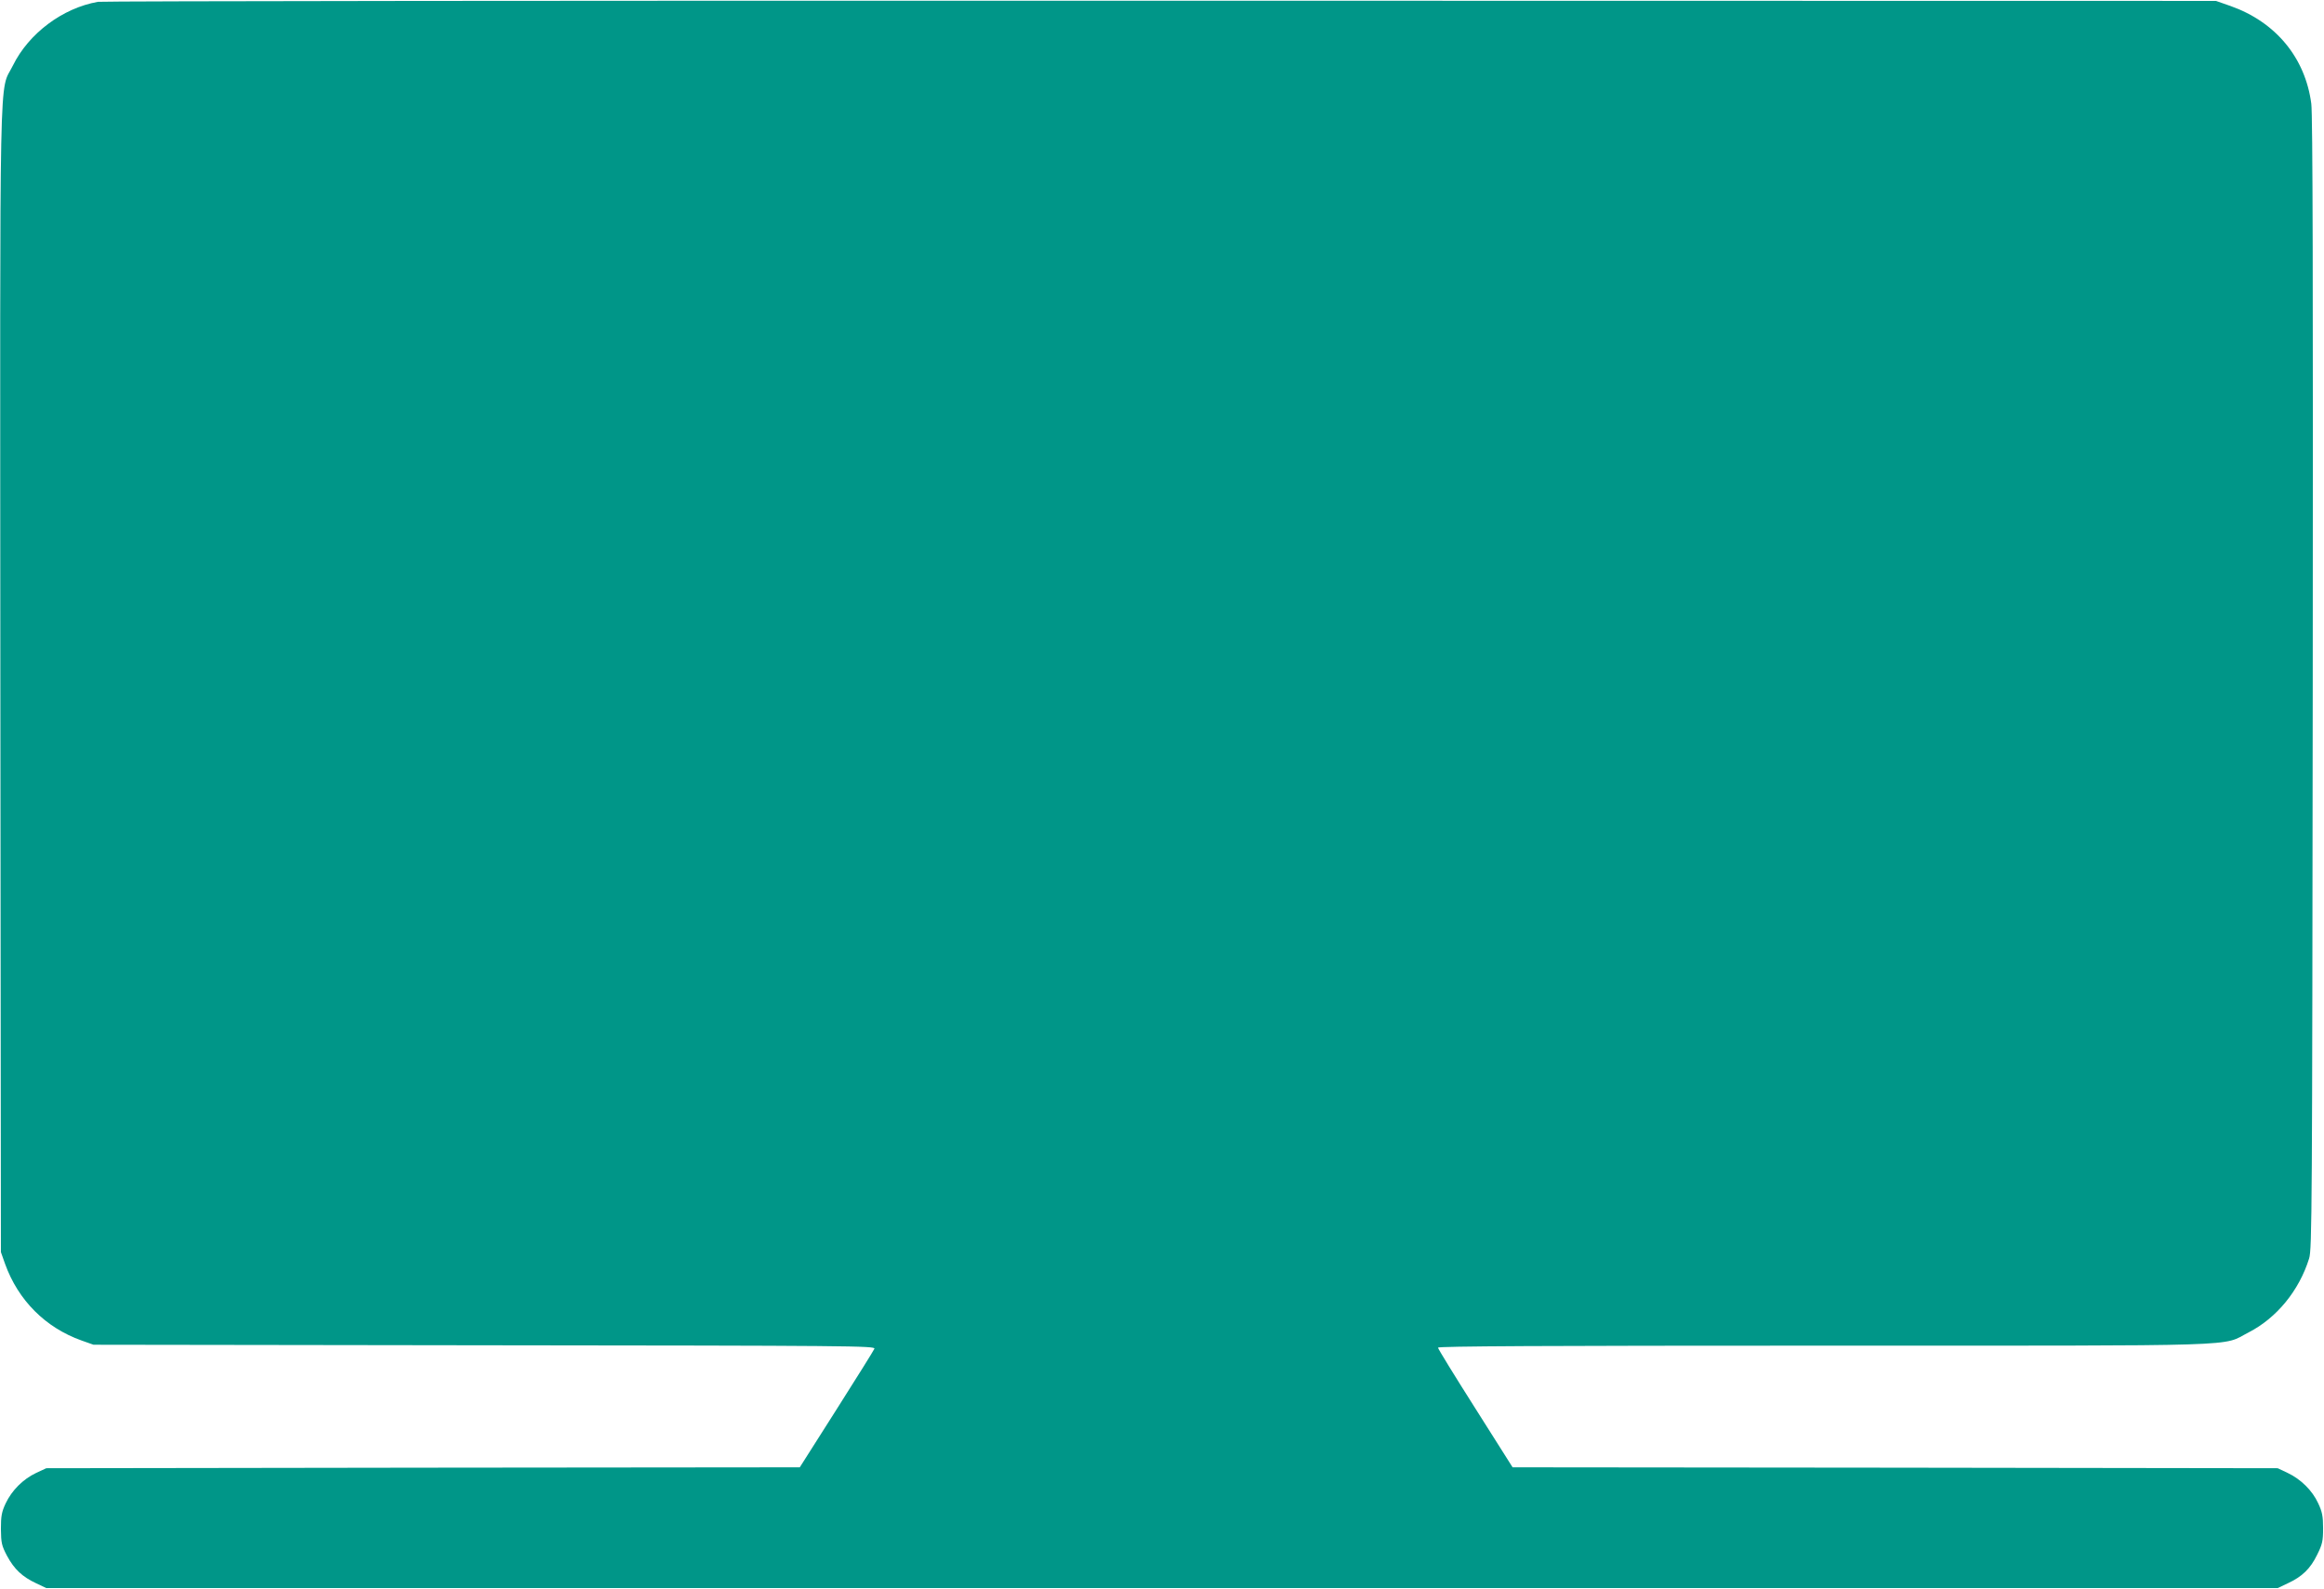
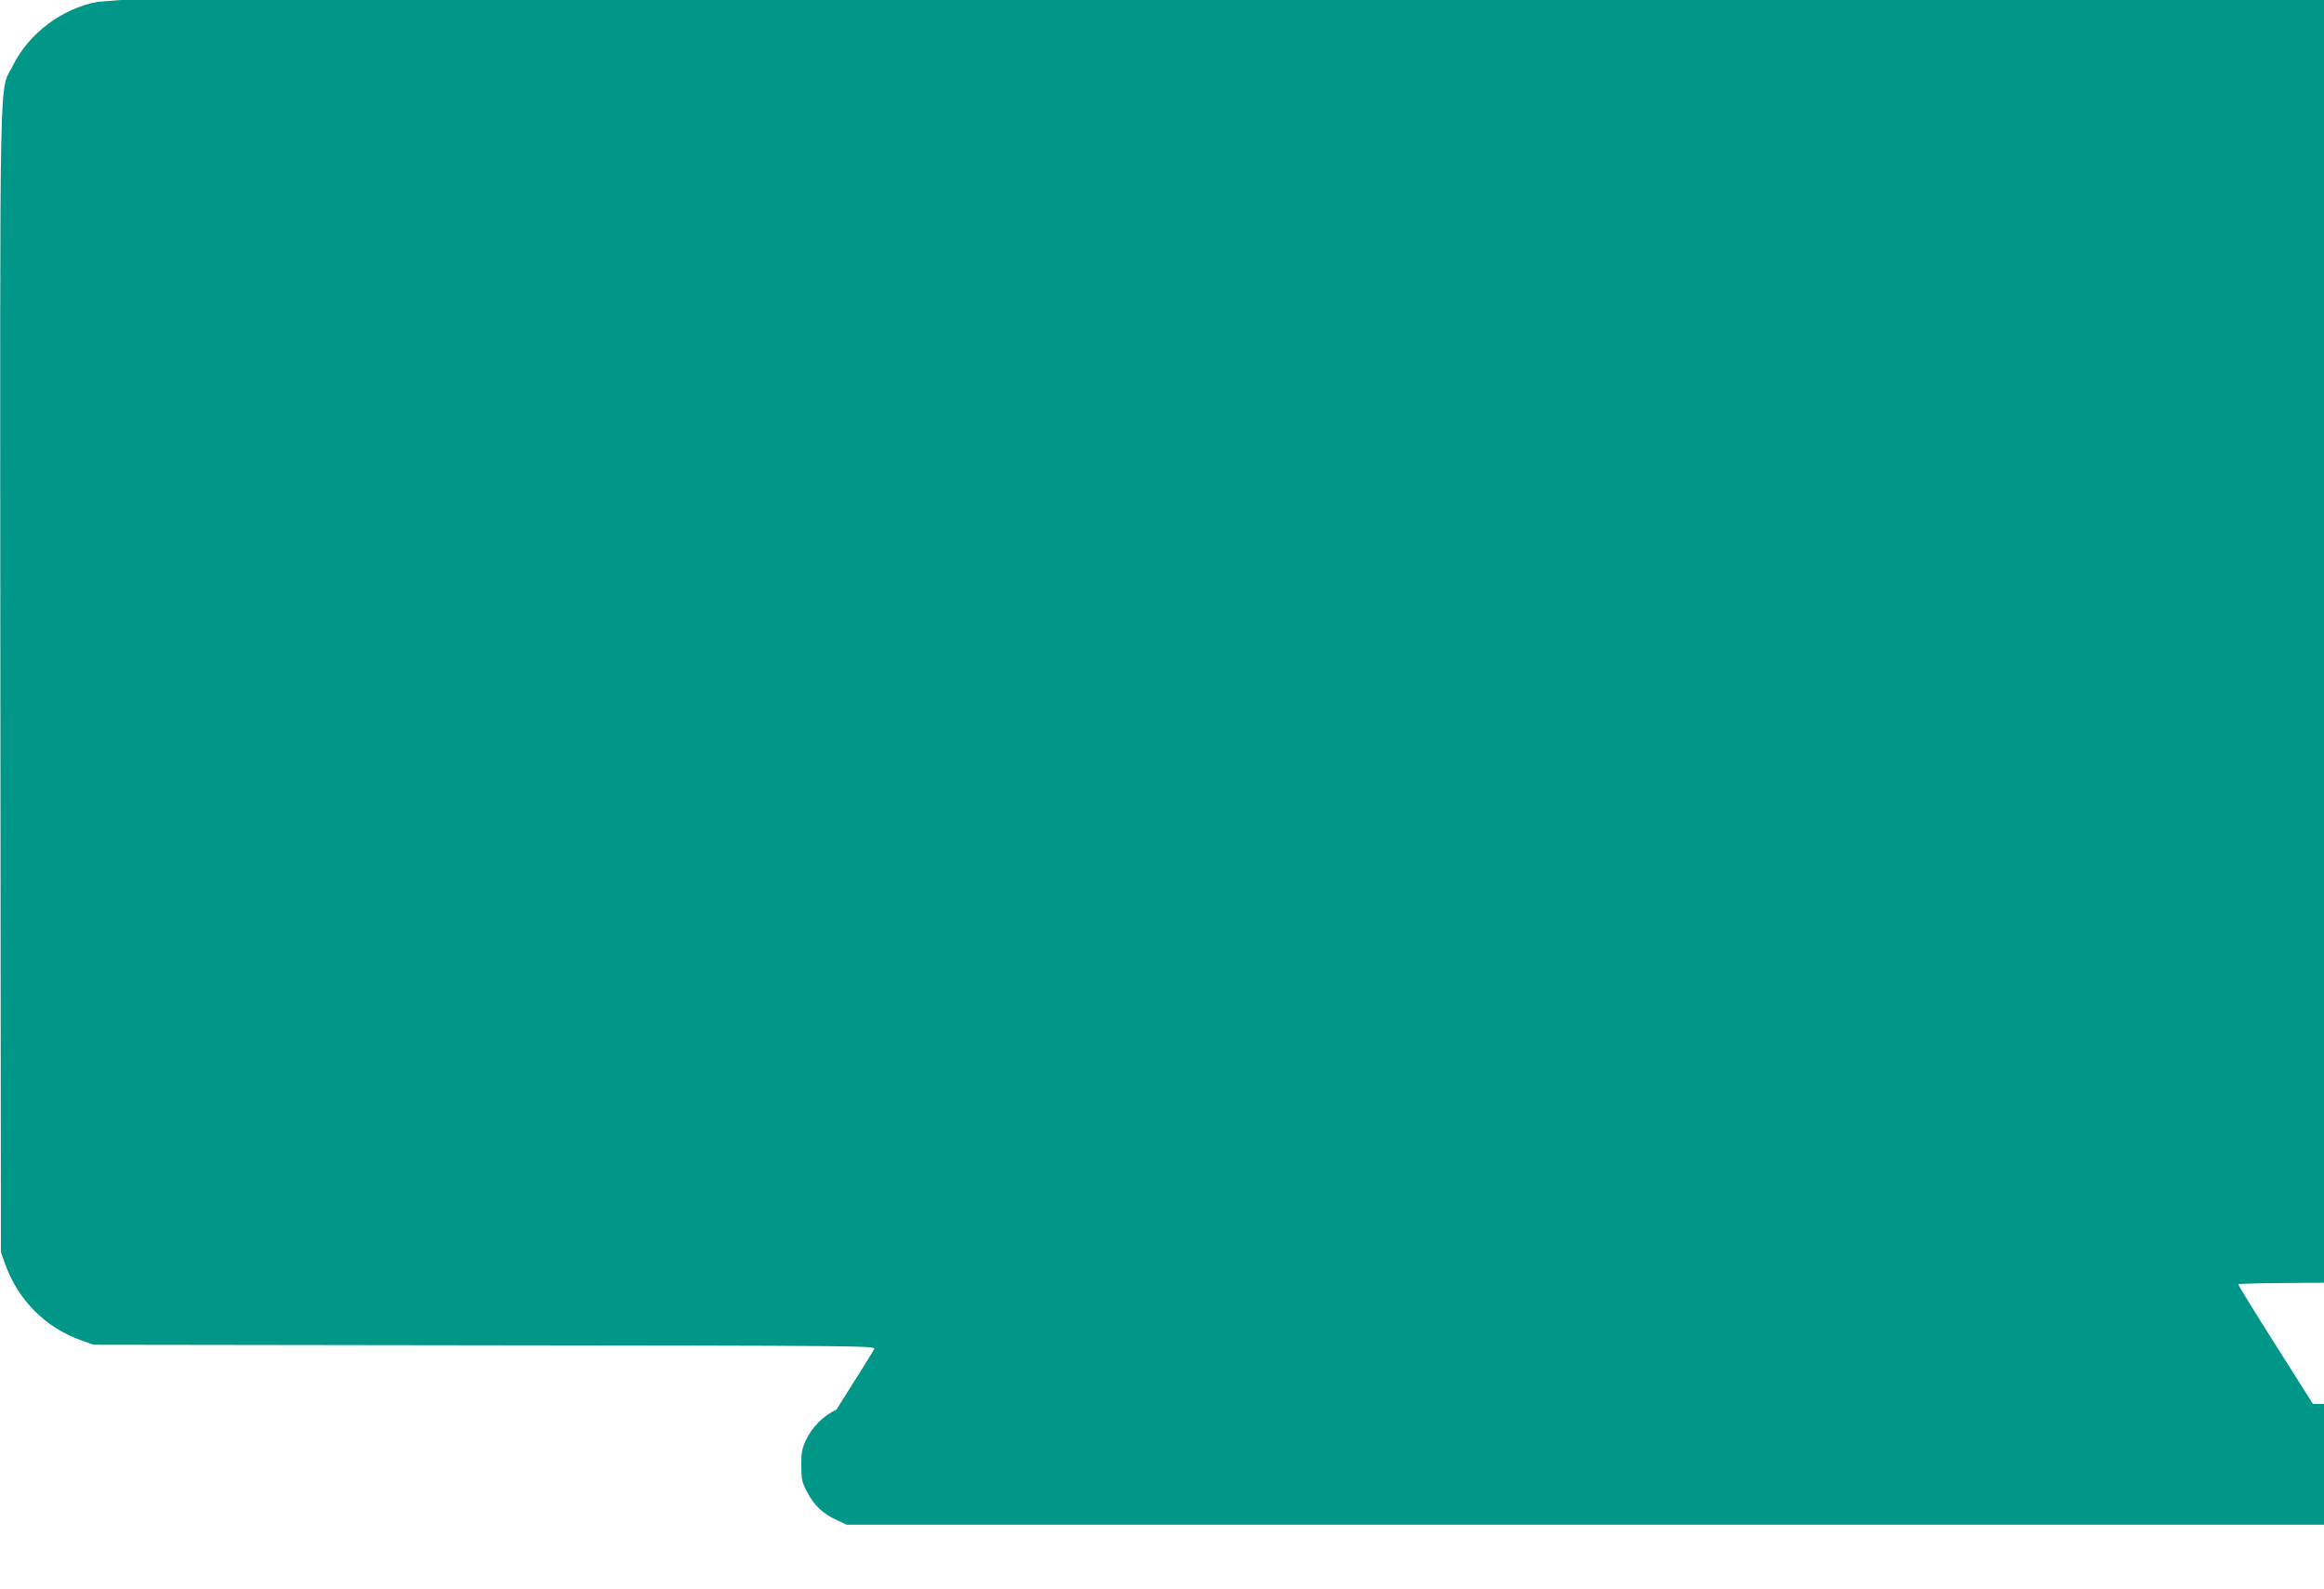
<svg xmlns="http://www.w3.org/2000/svg" version="1.0" width="1280pt" height="875pt" viewBox="0 0 1280 875" preserveAspectRatio="xMidYMid meet">
  <g transform="translate(0,875) scale(0.1,-0.1)" fill="#009688" stroke="none">
-     <path d="M540 8740 c-195 -34 -382 -174 -469 -351 -77 -157 -71 134 -69 -3381 l3 -3153 23 -65 c72 -200 222 -351 422 -422 l65 -23 2154 -3 c2023 -2 2153 -3 2147 -19 -4 -10 -98 -160 -209 -335 l-202 -318 -2075 -2 -2075 -3 -56 -26 c-72 -34 -134 -96 -168 -168 -22 -47 -26 -70 -26 -141 1 -77 4 -91 34 -148 40 -74 84 -115 161 -151 l55 -26 6145 0 6145 0 55 26 c80 37 125 81 162 157 29 58 33 76 33 147 0 66 -5 90 -27 137 -32 70 -96 133 -168 167 l-55 26 -2107 3 -2107 2 -205 324 c-113 178 -206 329 -206 335 0 8 582 11 2127 11 2379 0 2183 -6 2338 73 154 79 278 230 333 407 16 51 17 266 20 3165 2 2202 0 3134 -8 3194 -33 253 -196 450 -445 538 l-80 28 -5810 1 c-3196 1 -5830 -2 -5855 -6z" />
+     <path d="M540 8740 c-195 -34 -382 -174 -469 -351 -77 -157 -71 134 -69 -3381 l3 -3153 23 -65 c72 -200 222 -351 422 -422 l65 -23 2154 -3 c2023 -2 2153 -3 2147 -19 -4 -10 -98 -160 -209 -335 c-72 -34 -134 -96 -168 -168 -22 -47 -26 -70 -26 -141 1 -77 4 -91 34 -148 40 -74 84 -115 161 -151 l55 -26 6145 0 6145 0 55 26 c80 37 125 81 162 157 29 58 33 76 33 147 0 66 -5 90 -27 137 -32 70 -96 133 -168 167 l-55 26 -2107 3 -2107 2 -205 324 c-113 178 -206 329 -206 335 0 8 582 11 2127 11 2379 0 2183 -6 2338 73 154 79 278 230 333 407 16 51 17 266 20 3165 2 2202 0 3134 -8 3194 -33 253 -196 450 -445 538 l-80 28 -5810 1 c-3196 1 -5830 -2 -5855 -6z" />
  </g>
</svg>